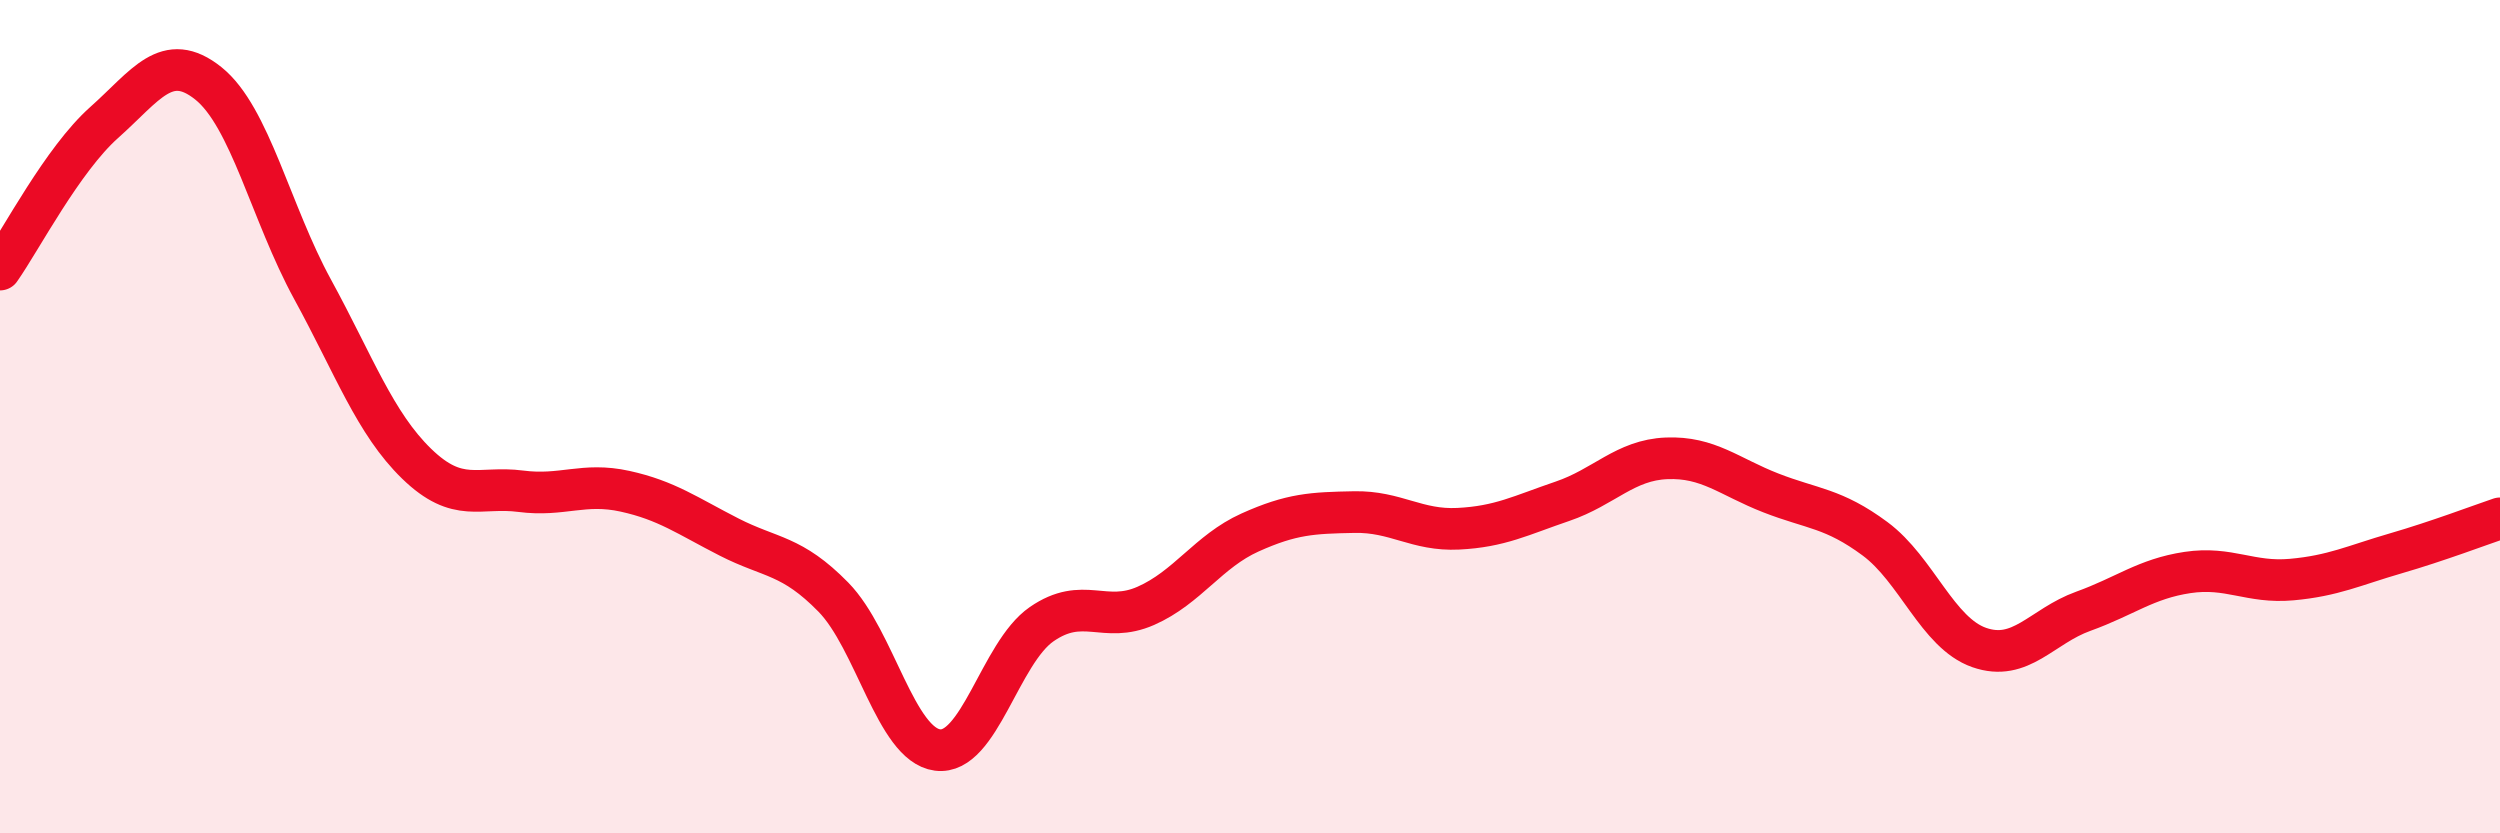
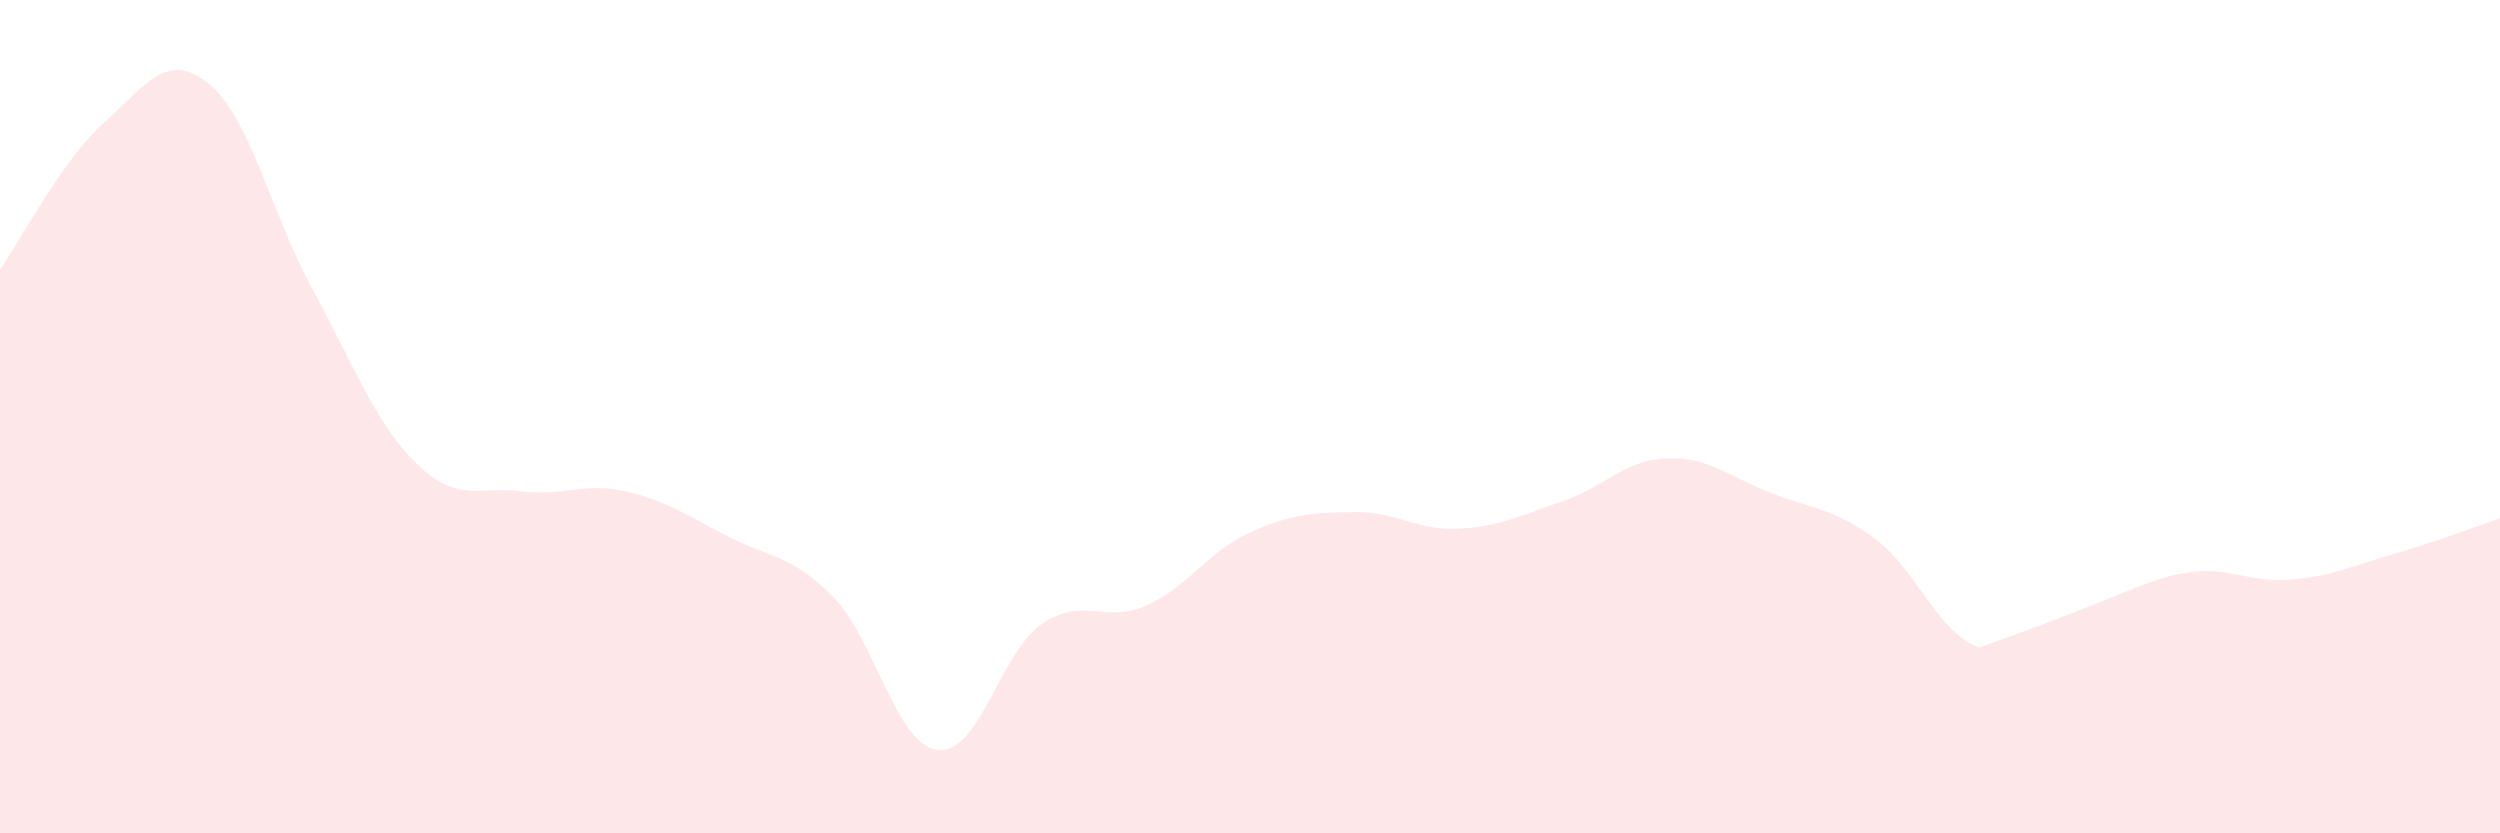
<svg xmlns="http://www.w3.org/2000/svg" width="60" height="20" viewBox="0 0 60 20">
-   <path d="M 0,6.47 C 0.5,5.76 1.5,3.83 2.5,2.94 C 3.5,2.05 4,1.2 5,2 C 6,2.8 6.5,5.11 7.5,6.94 C 8.5,8.77 9,10.16 10,11.13 C 11,12.1 11.5,11.66 12.5,11.79 C 13.5,11.92 14,11.57 15,11.79 C 16,12.01 16.5,12.38 17.5,12.89 C 18.5,13.4 19,13.31 20,14.33 C 21,15.35 21.5,17.87 22.5,18 C 23.5,18.13 24,15.67 25,14.98 C 26,14.29 26.5,14.98 27.5,14.54 C 28.5,14.1 29,13.23 30,12.78 C 31,12.33 31.5,12.31 32.5,12.29 C 33.5,12.27 34,12.74 35,12.69 C 36,12.64 36.5,12.37 37.5,12.03 C 38.5,11.69 39,11.04 40,11 C 41,10.96 41.5,11.44 42.5,11.83 C 43.5,12.22 44,12.19 45,12.93 C 46,13.67 46.5,15.19 47.5,15.54 C 48.5,15.89 49,15.03 50,14.67 C 51,14.31 51.5,13.89 52.5,13.74 C 53.5,13.59 54,14 55,13.91 C 56,13.82 56.5,13.57 57.5,13.28 C 58.5,12.99 59.5,12.61 60,12.44L60 20L0 20Z" fill="#EB0A25" opacity="0.1" stroke-linecap="round" stroke-linejoin="round" />
-   <path d="M 0,6.47 C 0.5,5.76 1.5,3.83 2.5,2.94 C 3.5,2.05 4,1.2 5,2 C 6,2.8 6.5,5.11 7.5,6.94 C 8.5,8.77 9,10.16 10,11.13 C 11,12.1 11.5,11.66 12.5,11.79 C 13.5,11.92 14,11.57 15,11.79 C 16,12.01 16.5,12.38 17.5,12.89 C 18.5,13.4 19,13.31 20,14.33 C 21,15.35 21.5,17.87 22.5,18 C 23.5,18.13 24,15.67 25,14.98 C 26,14.29 26.5,14.98 27.5,14.54 C 28.5,14.1 29,13.23 30,12.78 C 31,12.33 31.5,12.31 32.5,12.29 C 33.5,12.27 34,12.74 35,12.69 C 36,12.64 36.5,12.37 37.5,12.03 C 38.5,11.69 39,11.04 40,11 C 41,10.96 41.5,11.44 42.5,11.83 C 43.5,12.22 44,12.19 45,12.93 C 46,13.67 46.5,15.19 47.5,15.54 C 48.5,15.89 49,15.03 50,14.67 C 51,14.31 51.5,13.89 52.5,13.74 C 53.5,13.59 54,14 55,13.91 C 56,13.82 56.5,13.57 57.5,13.28 C 58.5,12.99 59.5,12.61 60,12.44" stroke="#EB0A25" stroke-width="1" fill="none" stroke-linecap="round" stroke-linejoin="round" />
+   <path d="M 0,6.47 C 0.5,5.76 1.5,3.83 2.5,2.94 C 3.5,2.05 4,1.2 5,2 C 6,2.8 6.5,5.11 7.5,6.94 C 8.5,8.77 9,10.16 10,11.13 C 11,12.1 11.5,11.66 12.5,11.79 C 13.5,11.92 14,11.57 15,11.79 C 16,12.01 16.5,12.38 17.5,12.89 C 18.5,13.4 19,13.31 20,14.33 C 21,15.35 21.5,17.87 22.5,18 C 23.5,18.13 24,15.67 25,14.98 C 26,14.29 26.5,14.98 27.5,14.54 C 28.5,14.1 29,13.23 30,12.78 C 31,12.33 31.5,12.31 32.5,12.29 C 33.5,12.27 34,12.74 35,12.69 C 36,12.64 36.5,12.37 37.5,12.03 C 38.5,11.69 39,11.04 40,11 C 41,10.96 41.5,11.44 42.5,11.83 C 43.5,12.22 44,12.19 45,12.93 C 46,13.67 46.5,15.19 47.5,15.54 C 51,14.31 51.5,13.89 52.5,13.74 C 53.5,13.59 54,14 55,13.91 C 56,13.82 56.5,13.57 57.5,13.28 C 58.5,12.99 59.5,12.61 60,12.44L60 20L0 20Z" fill="#EB0A25" opacity="0.1" stroke-linecap="round" stroke-linejoin="round" />
</svg>